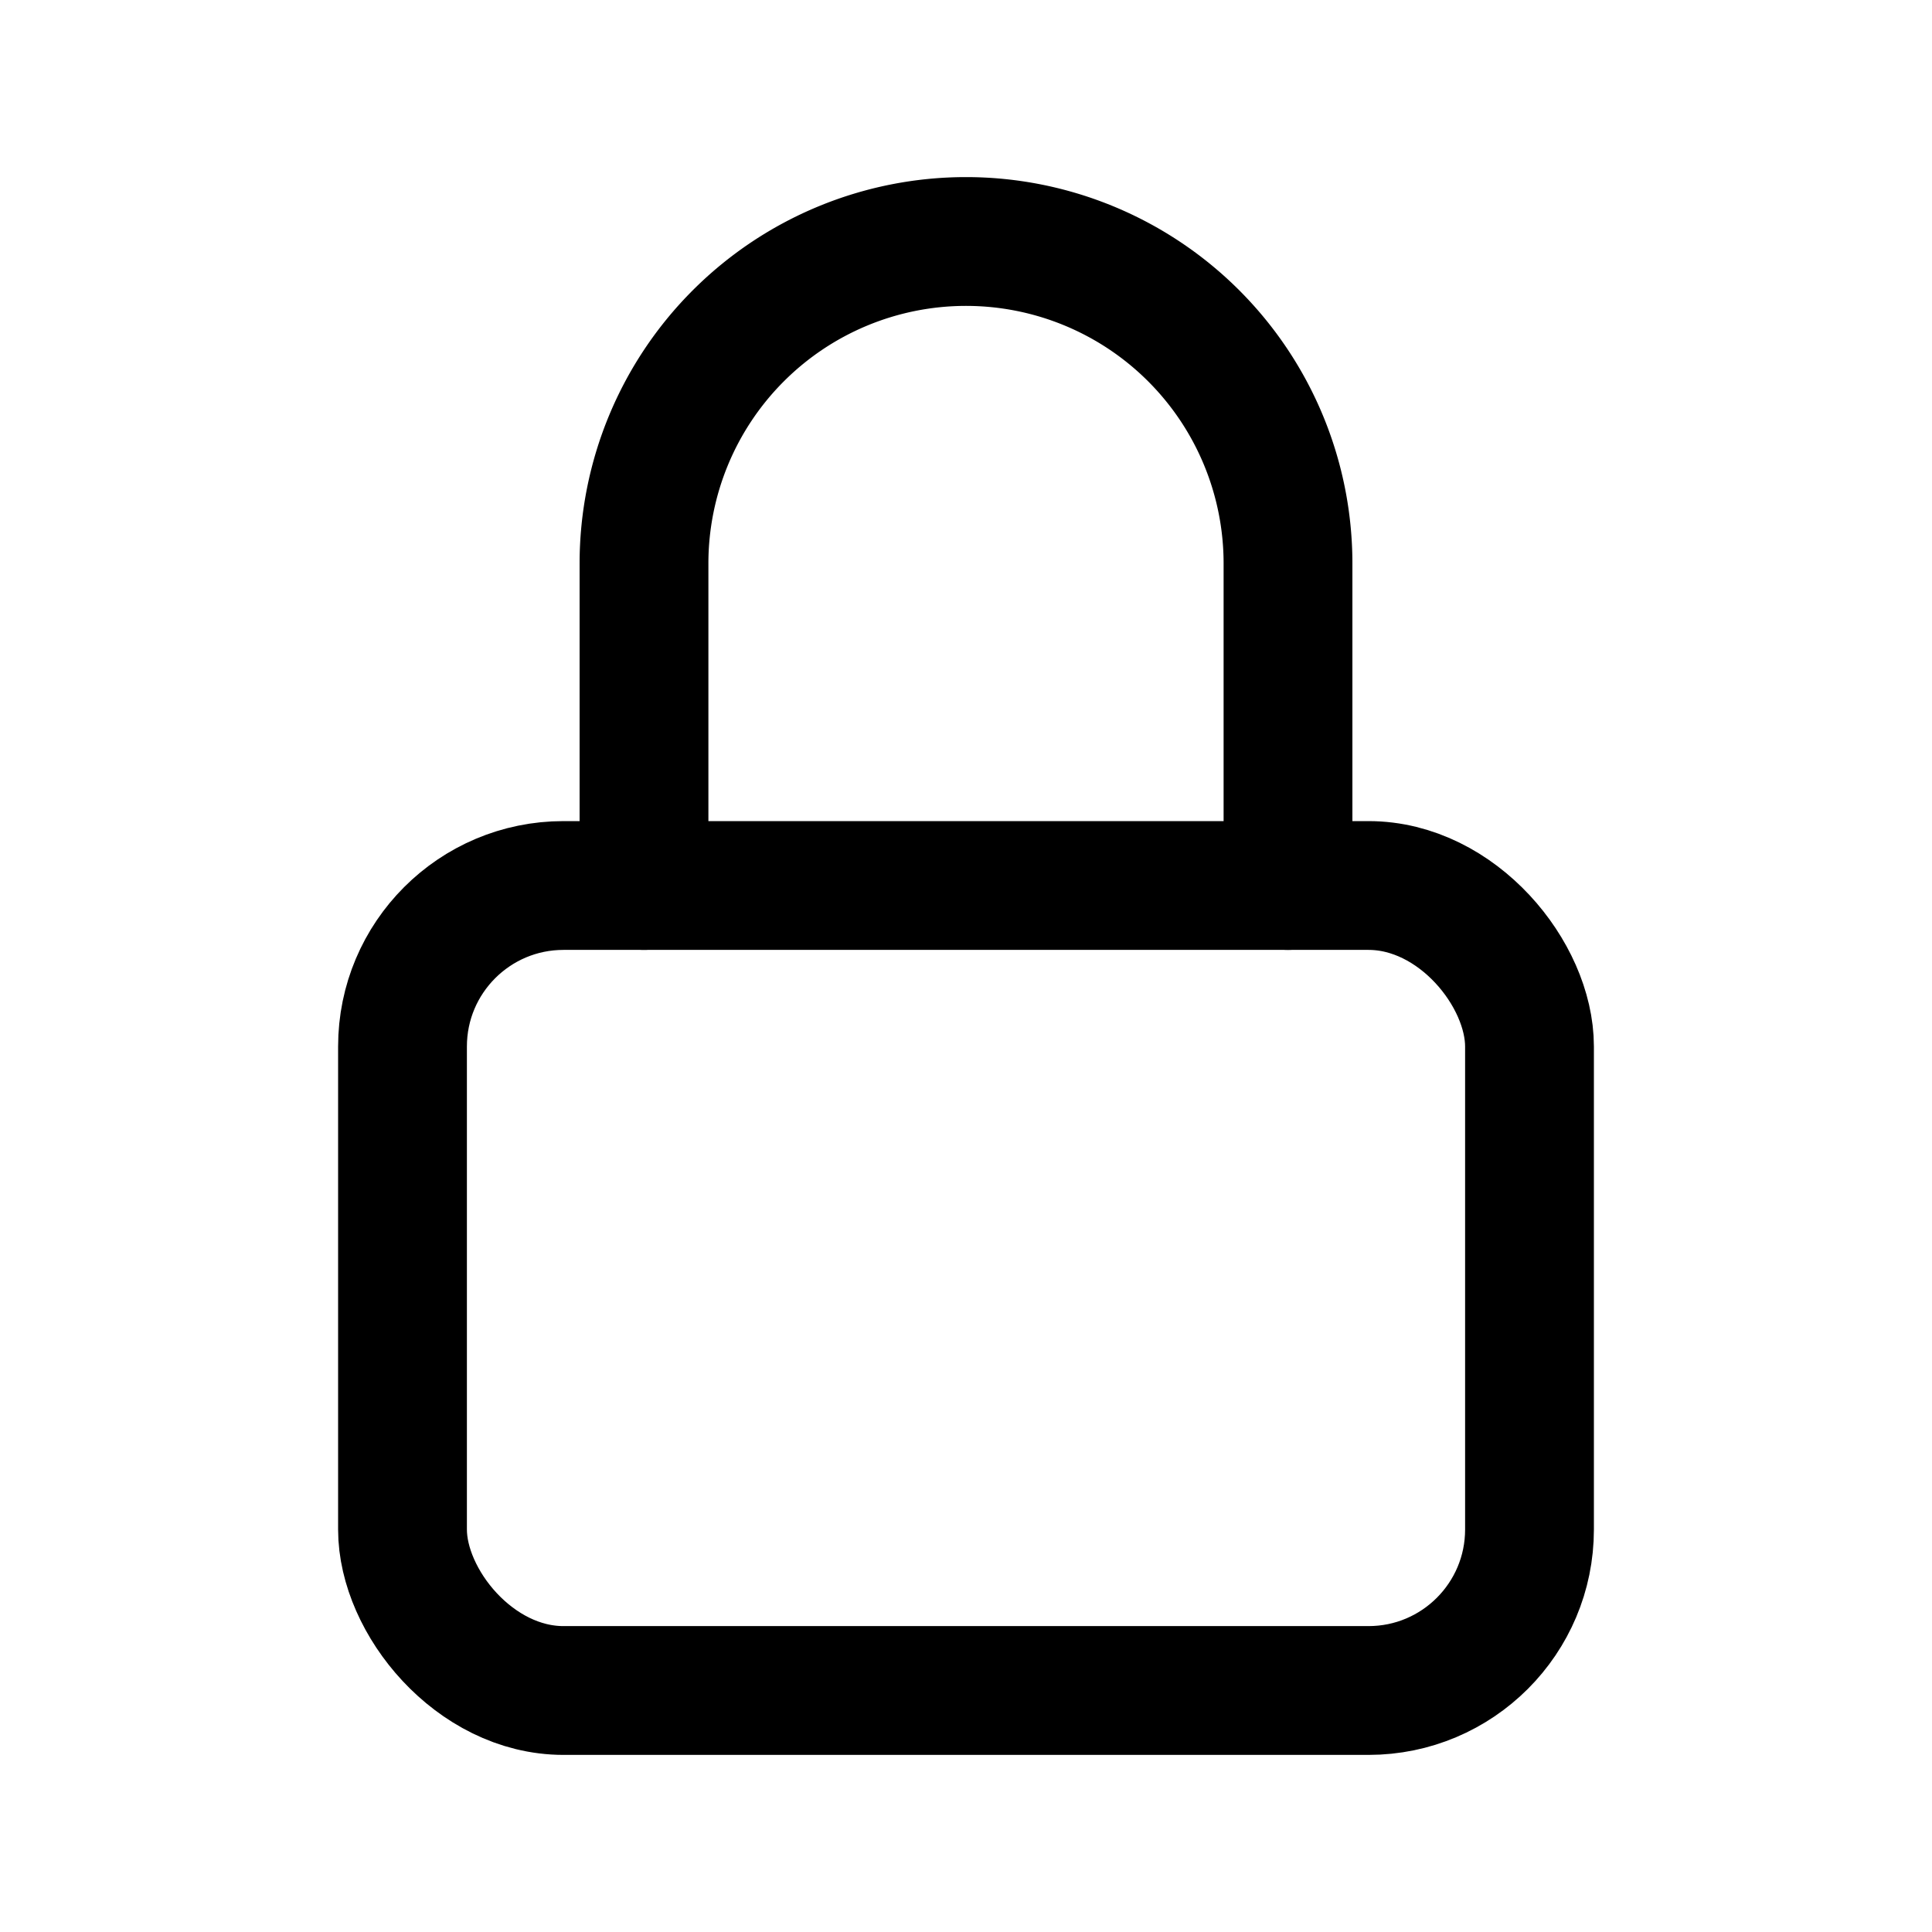
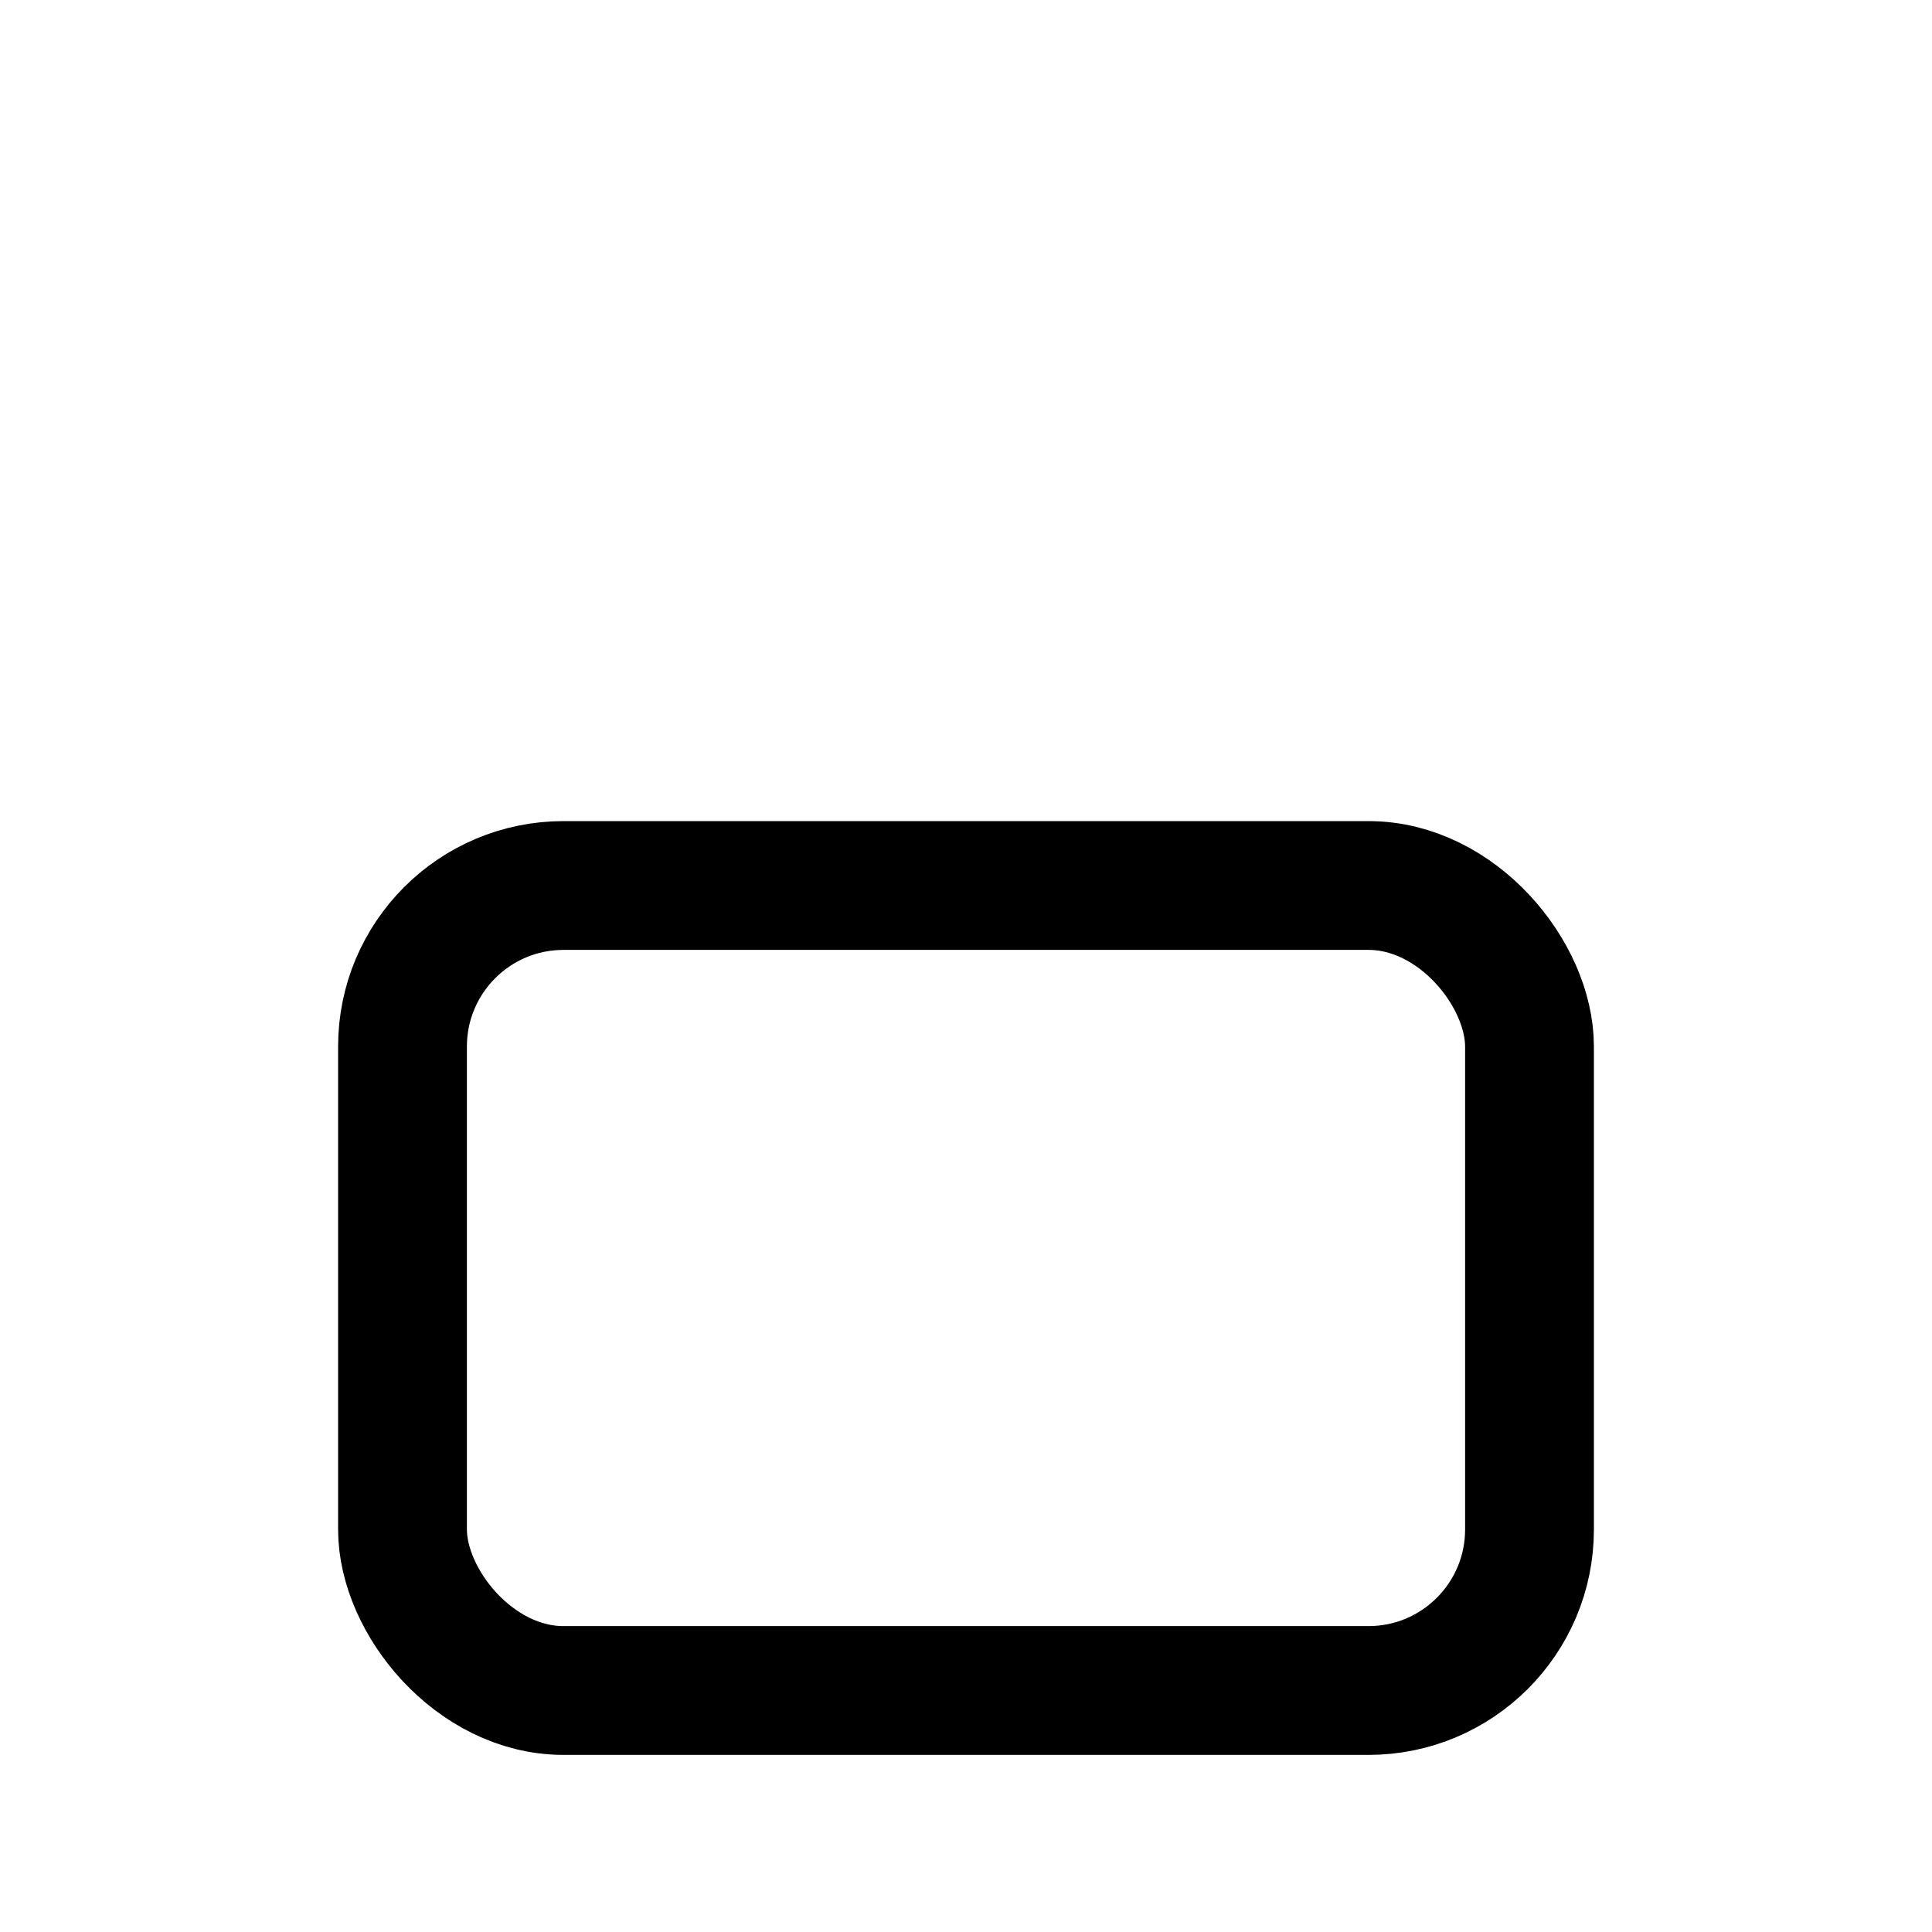
<svg xmlns="http://www.w3.org/2000/svg" viewBox="0 0 24 24">
  <rect x="5" y="11" width="14" height="10" rx="2" ry="2" fill="none" stroke="currentColor" stroke-width="1.6" stroke-linecap="round" stroke-linejoin="round" />
-   <path d="M8 11V7a4 4 0 0 1 8 0v4" fill="none" stroke="currentColor" stroke-width="1.6" stroke-linecap="round" stroke-linejoin="round" />
</svg>